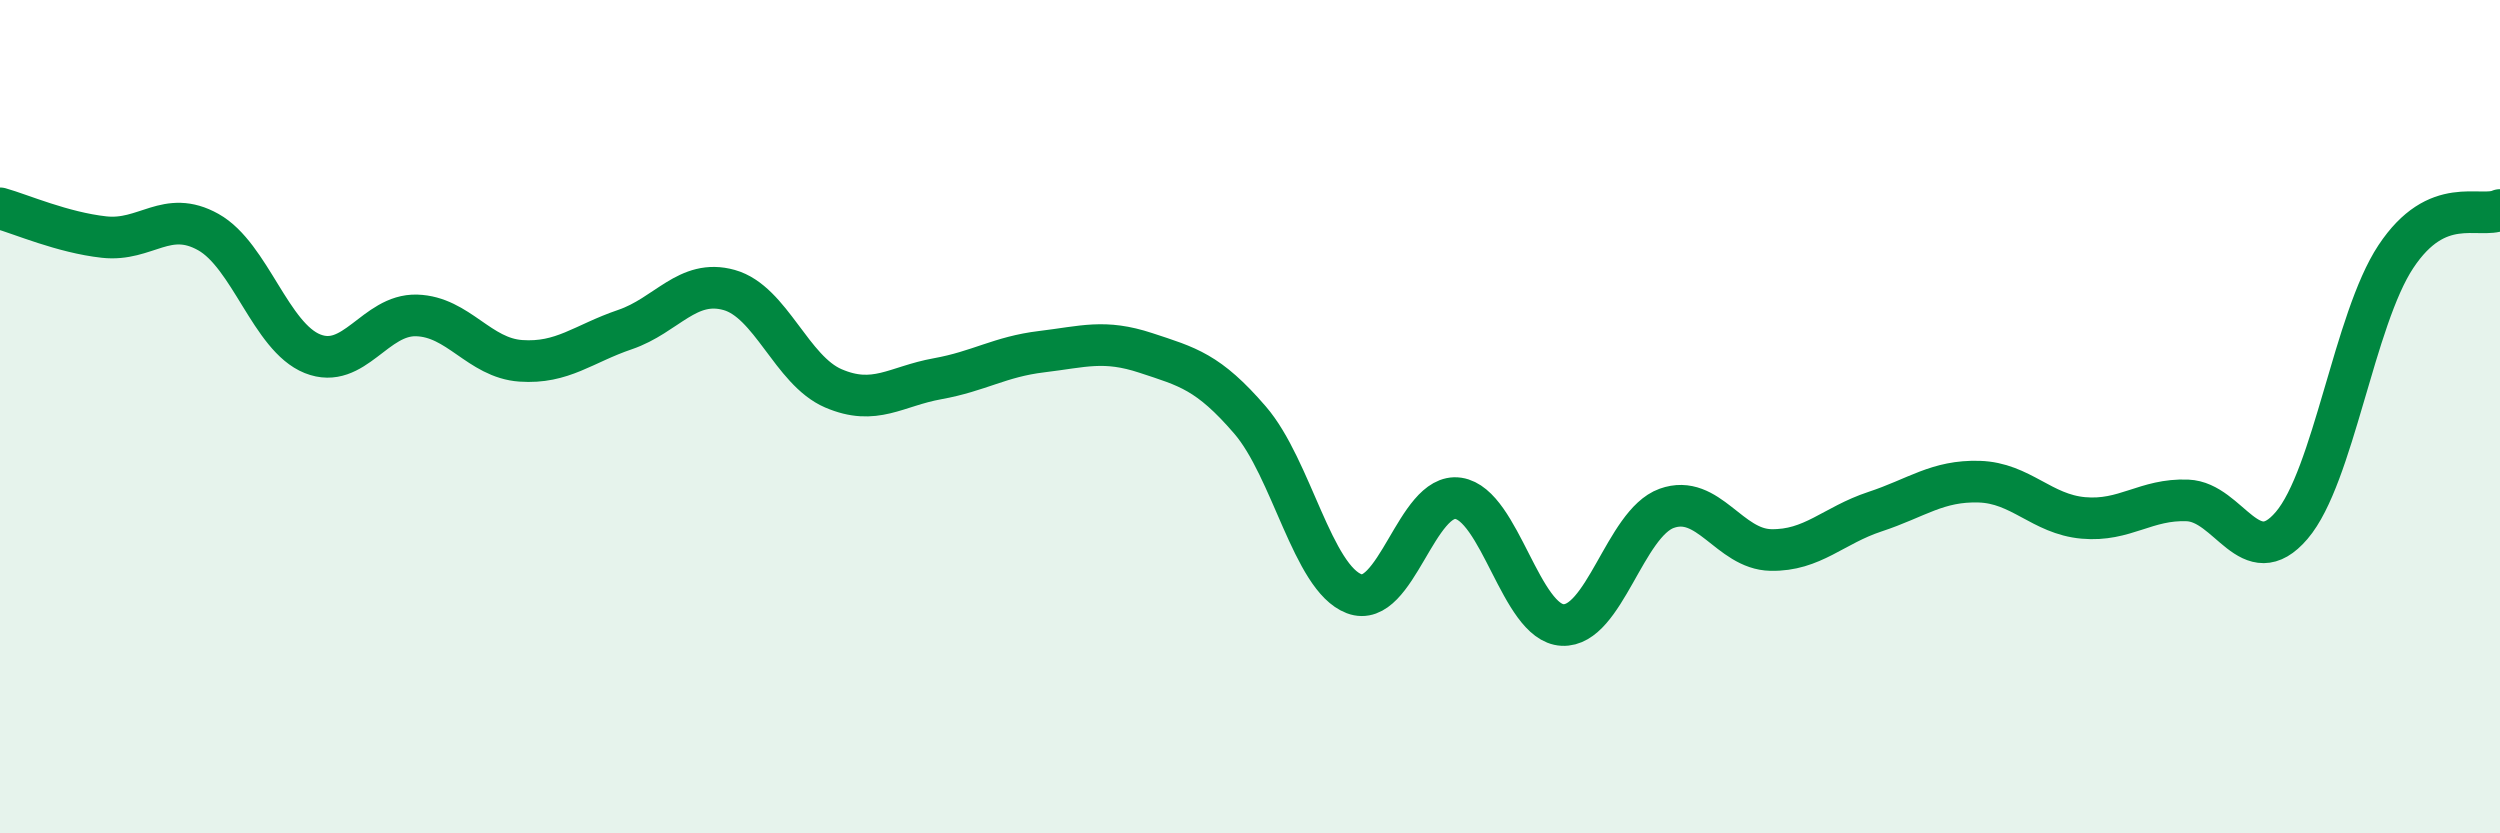
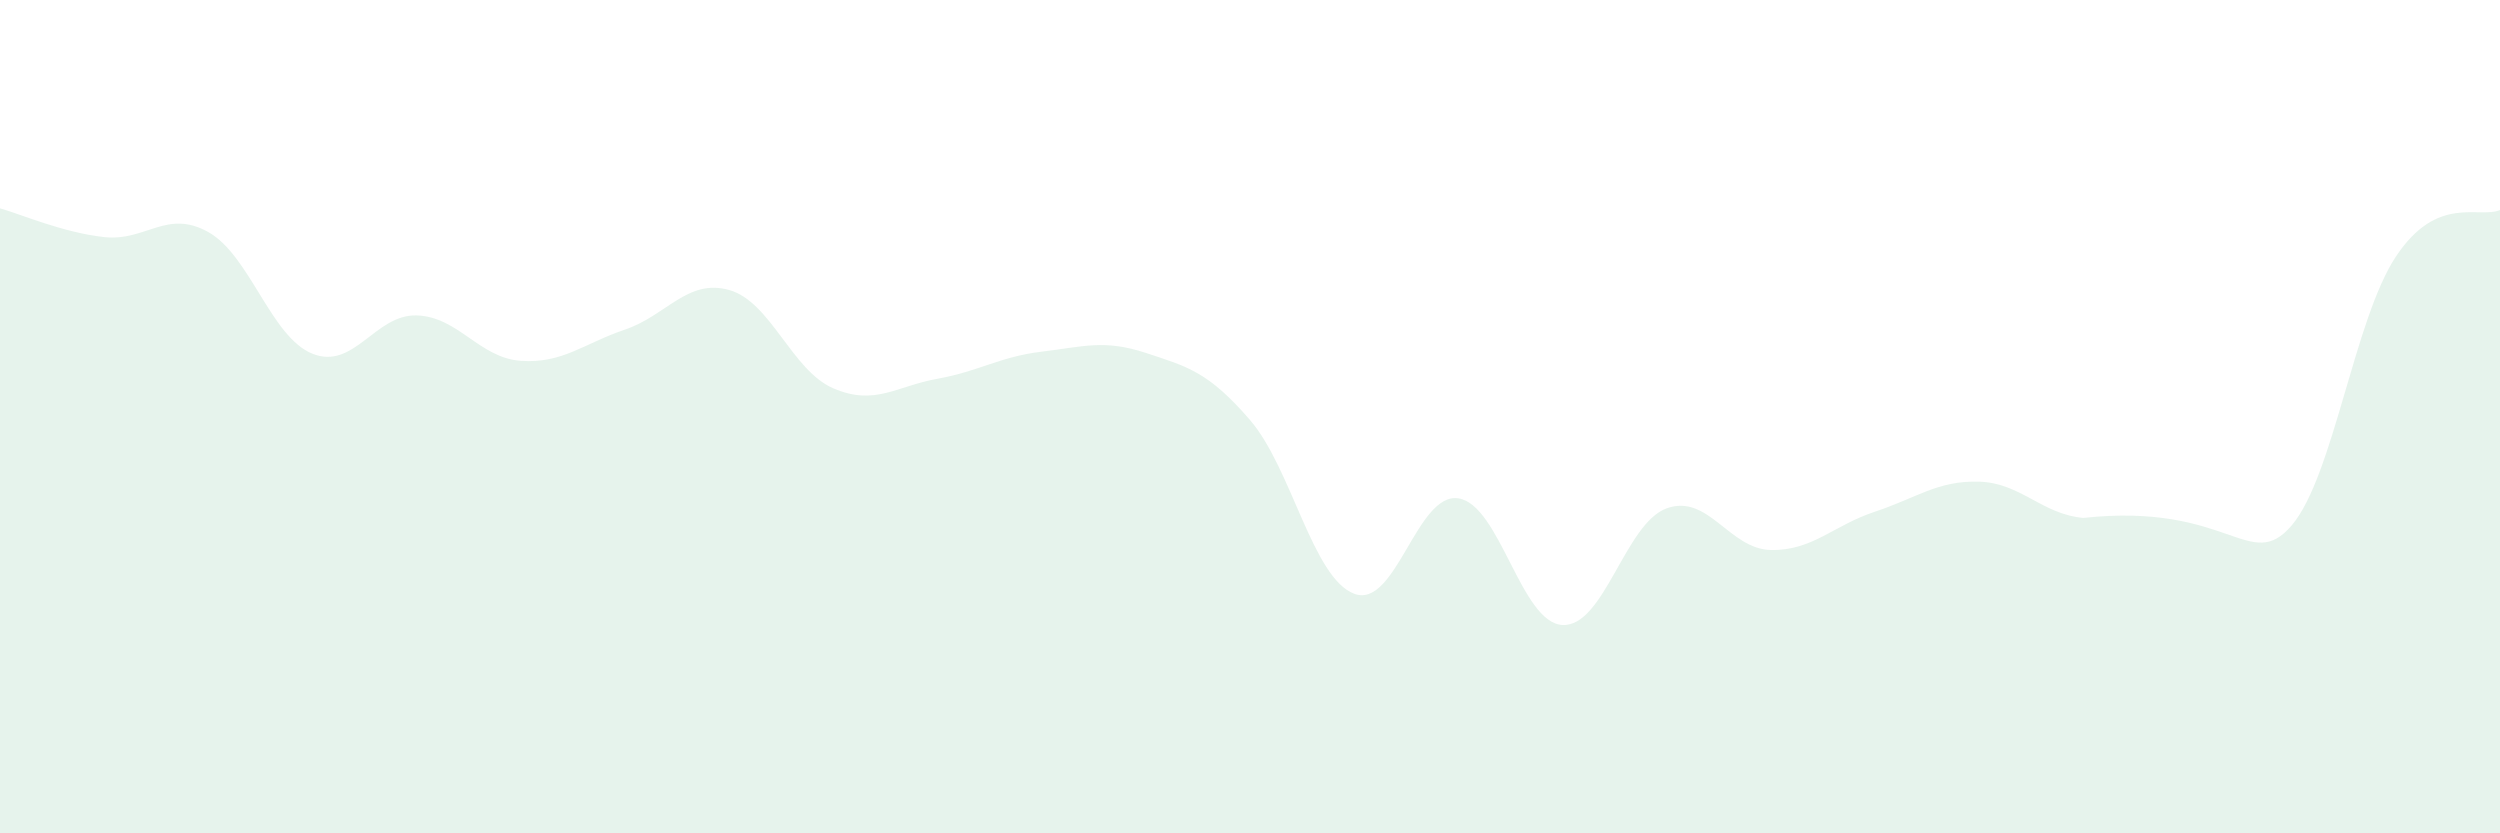
<svg xmlns="http://www.w3.org/2000/svg" width="60" height="20" viewBox="0 0 60 20">
-   <path d="M 0,5 C 0.5,5.14 1.5,5.58 2.5,5.69 C 3.5,5.8 4,5.01 5,5.57 C 6,6.13 6.5,8.09 7.5,8.49 C 8.5,8.89 9,7.54 10,7.57 C 11,7.6 11.5,8.59 12.5,8.66 C 13.5,8.73 14,8.25 15,7.91 C 16,7.57 16.5,6.68 17.5,6.96 C 18.5,7.24 19,8.89 20,9.32 C 21,9.75 21.5,9.27 22.5,9.09 C 23.5,8.91 24,8.56 25,8.44 C 26,8.32 26.5,8.14 27.5,8.47 C 28.5,8.8 29,8.92 30,10.08 C 31,11.24 31.5,13.87 32.5,14.25 C 33.5,14.63 34,11.81 35,11.96 C 36,12.11 36.5,14.95 37.5,15 C 38.5,15.05 39,12.56 40,12.2 C 41,11.84 41.5,13.18 42.5,13.2 C 43.5,13.22 44,12.61 45,12.28 C 46,11.95 46.5,11.53 47.5,11.56 C 48.5,11.59 49,12.34 50,12.43 C 51,12.52 51.5,11.97 52.5,12.01 C 53.5,12.05 54,13.78 55,12.61 C 56,11.44 56.5,7.67 57.5,6.16 C 58.5,4.65 59.5,5.26 60,5.04L60 20L0 20Z" fill="#008740" opacity="0.1" stroke-linecap="round" stroke-linejoin="round" />
-   <path d="M 0,5 C 0.5,5.14 1.5,5.58 2.5,5.69 C 3.5,5.8 4,5.01 5,5.57 C 6,6.13 6.5,8.09 7.5,8.49 C 8.5,8.89 9,7.54 10,7.57 C 11,7.6 11.5,8.59 12.5,8.66 C 13.5,8.73 14,8.25 15,7.91 C 16,7.57 16.5,6.68 17.5,6.96 C 18.5,7.24 19,8.89 20,9.32 C 21,9.75 21.5,9.27 22.5,9.09 C 23.5,8.91 24,8.56 25,8.44 C 26,8.32 26.5,8.14 27.5,8.47 C 28.5,8.8 29,8.92 30,10.08 C 31,11.24 31.5,13.87 32.5,14.25 C 33.5,14.63 34,11.81 35,11.96 C 36,12.11 36.5,14.95 37.5,15 C 38.5,15.05 39,12.56 40,12.2 C 41,11.84 41.5,13.18 42.5,13.2 C 43.5,13.22 44,12.61 45,12.28 C 46,11.95 46.5,11.53 47.5,11.56 C 48.5,11.59 49,12.34 50,12.43 C 51,12.52 51.5,11.97 52.5,12.01 C 53.5,12.05 54,13.78 55,12.61 C 56,11.44 56.5,7.67 57.5,6.16 C 58.5,4.65 59.5,5.26 60,5.04" stroke="#008740" stroke-width="1" fill="none" stroke-linecap="round" stroke-linejoin="round" />
+   <path d="M 0,5 C 0.5,5.14 1.5,5.58 2.5,5.69 C 3.5,5.8 4,5.01 5,5.57 C 6,6.13 6.5,8.09 7.5,8.49 C 8.5,8.89 9,7.54 10,7.57 C 11,7.6 11.5,8.59 12.5,8.66 C 13.5,8.73 14,8.25 15,7.91 C 16,7.57 16.5,6.68 17.5,6.96 C 18.5,7.24 19,8.89 20,9.32 C 21,9.75 21.5,9.27 22.5,9.09 C 23.5,8.91 24,8.56 25,8.44 C 26,8.32 26.5,8.14 27.5,8.47 C 28.5,8.8 29,8.92 30,10.08 C 31,11.24 31.5,13.87 32.5,14.25 C 33.5,14.63 34,11.81 35,11.96 C 36,12.11 36.5,14.95 37.5,15 C 38.5,15.05 39,12.56 40,12.2 C 41,11.84 41.5,13.18 42.5,13.2 C 43.5,13.22 44,12.61 45,12.28 C 46,11.95 46.5,11.53 47.5,11.56 C 48.5,11.59 49,12.34 50,12.43 C 53.5,12.05 54,13.78 55,12.61 C 56,11.44 56.5,7.67 57.5,6.16 C 58.5,4.65 59.5,5.26 60,5.04L60 20L0 20Z" fill="#008740" opacity="0.1" stroke-linecap="round" stroke-linejoin="round" />
</svg>